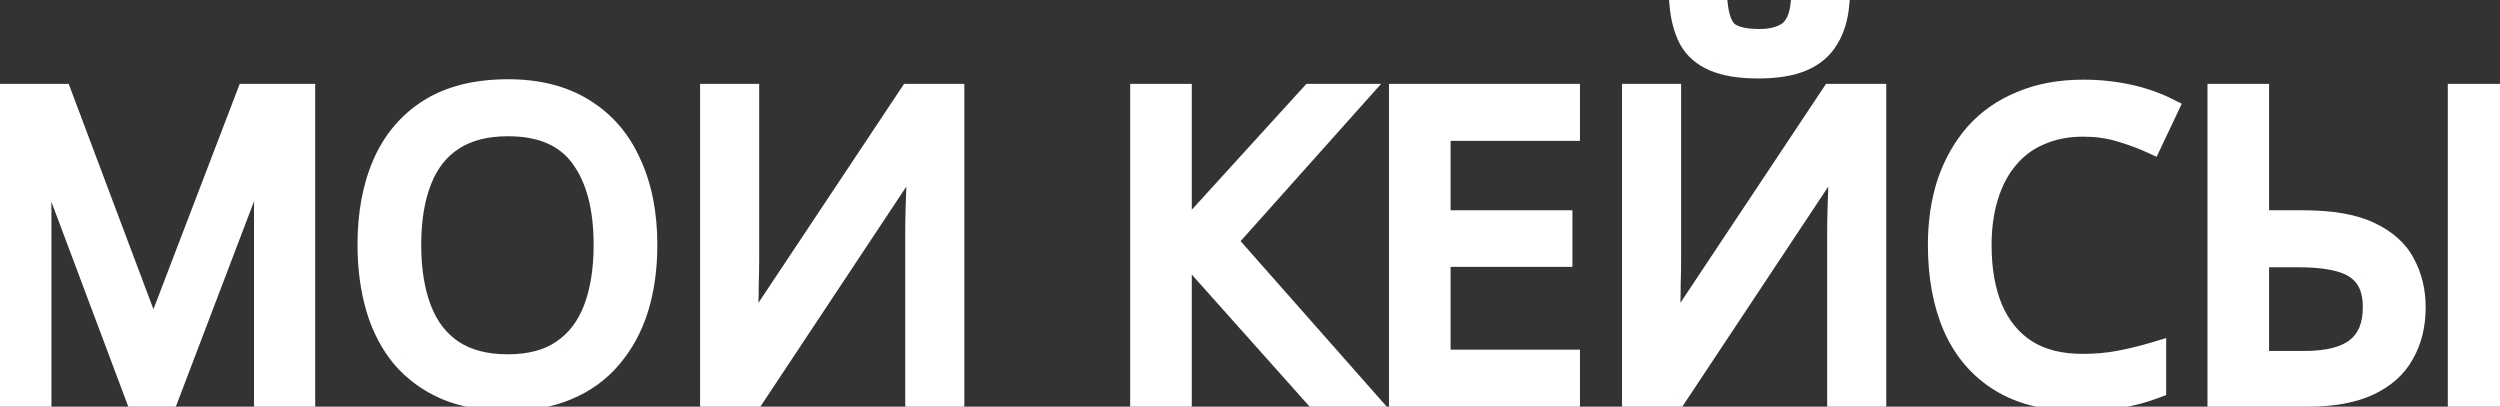
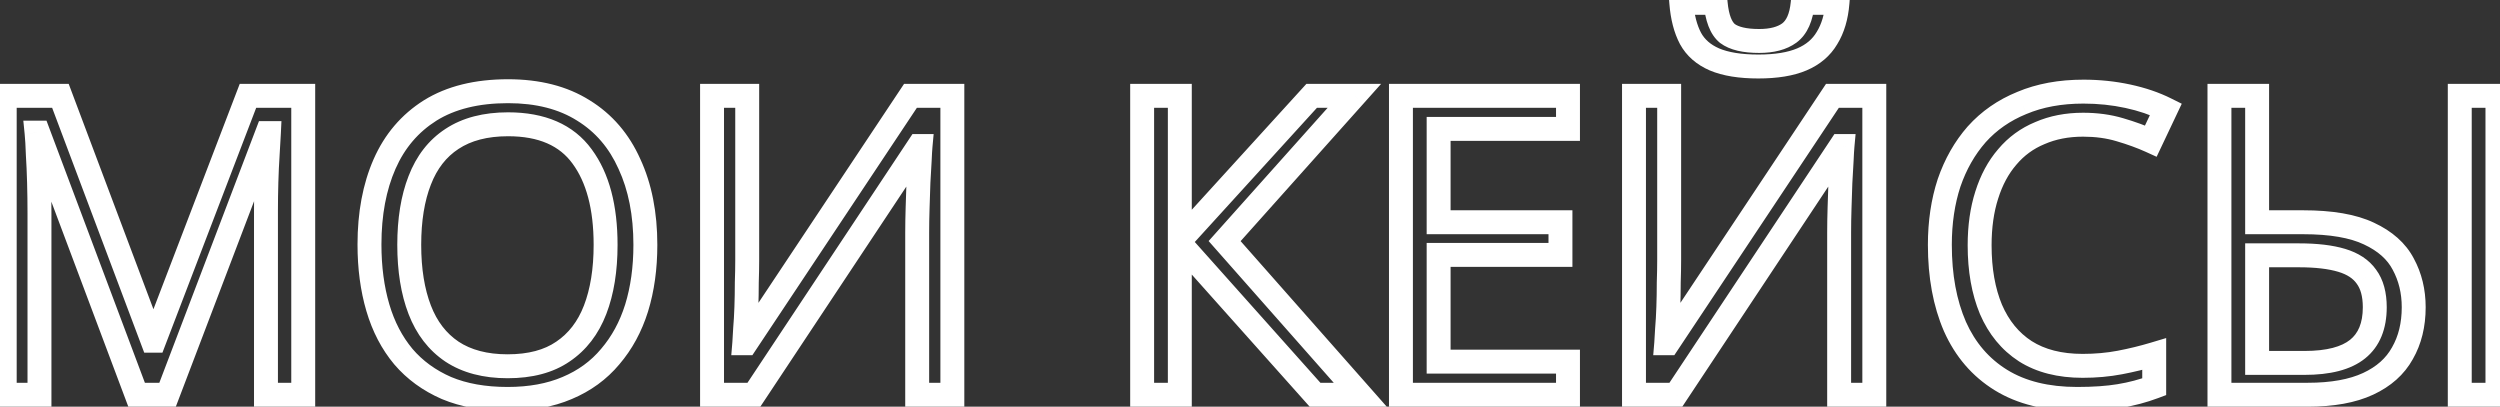
<svg xmlns="http://www.w3.org/2000/svg" width="209" height="34" viewBox="0 0 209 34" fill="none">
  <rect x="0" y="0" width="209" height="34" fill="#333333" stroke="none" />
-   <path d="M11.42 33L3.195 11.09H3.055C3.102 11.557 3.137 12.152 3.16 12.875C3.207 13.598 3.242 14.392 3.265 15.255C3.288 16.095 3.3 16.958 3.3 17.845L3.3 33H0.395L0.395 8.01H5.05L12.75 28.485H12.89L20.73 8.01H25.35V33H22.235V17.635C22.235 16.818 22.247 16.013 22.27 15.22C22.293 14.403 22.328 13.645 22.375 12.945C22.422 12.222 22.457 11.615 22.48 11.125H22.34L14.01 33H11.42ZM53.953 20.47C53.953 22.407 53.708 24.168 53.218 25.755C52.728 27.318 51.993 28.672 51.013 29.815C50.056 30.958 48.855 31.833 47.408 32.44C45.985 33.047 44.328 33.35 42.438 33.35C40.478 33.35 38.775 33.047 37.328 32.44C35.881 31.81 34.68 30.935 33.723 29.815C32.766 28.672 32.055 27.307 31.588 25.72C31.121 24.133 30.888 22.372 30.888 20.435C30.888 17.868 31.308 15.628 32.148 13.715C32.988 11.802 34.26 10.308 35.963 9.235C37.69 8.162 39.86 7.625 42.473 7.625C44.97 7.625 47.07 8.162 48.773 9.235C50.476 10.285 51.76 11.778 52.623 13.715C53.51 15.628 53.953 17.88 53.953 20.47ZM34.213 20.47C34.213 22.57 34.505 24.378 35.088 25.895C35.671 27.412 36.57 28.578 37.783 29.395C39.02 30.212 40.571 30.62 42.438 30.62C44.328 30.62 45.868 30.212 47.058 29.395C48.271 28.578 49.17 27.412 49.753 25.895C50.336 24.378 50.628 22.57 50.628 20.47C50.628 17.32 49.975 14.858 48.668 13.085C47.361 11.288 45.296 10.39 42.473 10.39C40.583 10.39 39.02 10.798 37.783 11.615C36.57 12.408 35.671 13.563 35.088 15.08C34.505 16.573 34.213 18.37 34.213 20.47ZM59.527 8.01L62.467 8.01V21.73C62.467 22.313 62.455 22.955 62.432 23.655C62.432 24.332 62.42 25.008 62.397 25.685C62.373 26.362 62.338 26.968 62.292 27.505C62.268 28.018 62.245 28.415 62.222 28.695H62.362L76.117 8.01H79.617V33H76.677V19.42C76.677 18.79 76.688 18.113 76.712 17.39C76.735 16.643 76.758 15.932 76.782 15.255C76.828 14.555 76.863 13.937 76.887 13.4C76.91 12.863 76.933 12.467 76.957 12.21H76.817L63.027 33H59.527V8.01ZM113.718 33H109.938L98.633 20.33V33H95.483V8.01H98.633V20.12L109.658 8.01H113.228L102.378 20.155L113.718 33ZM131.084 33H117.119V8.01H131.084V10.775L120.269 10.775V18.58H130.454V21.31H120.269V30.235H131.084V33ZM153.612 0.24C153.519 1.407 153.227 2.387 152.737 3.18C152.27 3.973 151.57 4.568 150.637 4.965C149.704 5.362 148.49 5.56 146.997 5.56C145.48 5.56 144.255 5.362 143.322 4.965C142.412 4.568 141.747 3.985 141.327 3.215C140.907 2.422 140.65 1.43 140.557 0.24L143.427 0.24C143.544 1.5 143.87 2.352 144.407 2.795C144.967 3.215 145.854 3.425 147.067 3.425C148.14 3.425 148.98 3.203 149.587 2.76C150.217 2.293 150.59 1.453 150.707 0.24L153.612 0.24ZM136.602 8.01H139.542V21.73C139.542 22.313 139.53 22.955 139.507 23.655C139.507 24.332 139.495 25.008 139.472 25.685C139.449 26.362 139.414 26.968 139.367 27.505C139.344 28.018 139.32 28.415 139.297 28.695H139.437L153.192 8.01H156.692V33H153.752V19.42C153.752 18.79 153.764 18.113 153.787 17.39C153.81 16.643 153.834 15.932 153.857 15.255C153.904 14.555 153.939 13.937 153.962 13.4C153.985 12.863 154.009 12.467 154.032 12.21H153.892L140.102 33H136.602V8.01ZM174.142 10.425C172.812 10.425 171.61 10.658 170.537 11.125C169.464 11.568 168.554 12.233 167.807 13.12C167.06 13.983 166.489 15.045 166.092 16.305C165.695 17.542 165.497 18.942 165.497 20.505C165.497 22.558 165.812 24.343 166.442 25.86C167.095 27.377 168.052 28.543 169.312 29.36C170.595 30.177 172.194 30.585 174.107 30.585C175.204 30.585 176.242 30.492 177.222 30.305C178.202 30.118 179.159 29.885 180.092 29.605V32.335C179.159 32.685 178.19 32.942 177.187 33.105C176.207 33.268 175.029 33.35 173.652 33.35C171.109 33.35 168.985 32.825 167.282 31.775C165.579 30.725 164.295 29.232 163.432 27.295C162.592 25.358 162.172 23.083 162.172 20.47C162.172 18.58 162.429 16.853 162.942 15.29C163.479 13.727 164.249 12.373 165.252 11.23C166.279 10.087 167.539 9.212 169.032 8.605C170.525 7.975 172.24 7.66 174.177 7.66C175.46 7.66 176.697 7.788 177.887 8.045C179.077 8.302 180.139 8.663 181.072 9.13L179.812 11.79C179.042 11.44 178.179 11.125 177.222 10.845C176.289 10.565 175.262 10.425 174.142 10.425ZM185.546 33V8.01H188.696V18.58H192.546C194.88 18.58 196.711 18.895 198.041 19.525C199.395 20.155 200.351 21.007 200.911 22.08C201.495 23.153 201.786 24.355 201.786 25.685C201.786 27.155 201.471 28.438 200.841 29.535C200.235 30.632 199.278 31.483 197.971 32.09C196.665 32.697 194.985 33 192.931 33H185.546ZM192.651 30.34C194.658 30.34 196.14 29.955 197.096 29.185C198.053 28.415 198.531 27.248 198.531 25.685C198.531 24.612 198.298 23.76 197.831 23.13C197.388 22.5 196.7 22.045 195.766 21.765C194.833 21.485 193.643 21.345 192.196 21.345H188.696V30.34H192.651ZM205.636 33V8.01H208.786V33H205.636Z" fill="white" />
  <path d="M11.42 33L10.484 33.352L10.727 34H11.42V33ZM3.195 11.09L4.131 10.739L3.888 10.09H3.195V11.09ZM3.055 11.09V10.09H1.95L2.06 11.19L3.055 11.09ZM3.16 12.875L2.161 12.907L2.161 12.923L2.162 12.939L3.16 12.875ZM3.265 15.255L2.265 15.282L2.265 15.283L3.265 15.255ZM3.3 33V34H4.3V33H3.3ZM0.395 33H-0.605V34H0.395V33ZM0.395 8.01V7.01H-0.605V8.01H0.395ZM5.05 8.01L5.986 7.658L5.742 7.01H5.05V8.01ZM12.75 28.485L11.814 28.837L12.058 29.485H12.75V28.485ZM12.89 28.485V29.485H13.578L13.824 28.843L12.89 28.485ZM20.73 8.01V7.01H20.042L19.796 7.652L20.73 8.01ZM25.35 8.01H26.35V7.01H25.35V8.01ZM25.35 33V34H26.35V33H25.35ZM22.235 33H21.235V34H22.235V33ZM22.27 15.22L23.27 15.249L23.27 15.249L22.27 15.22ZM22.375 12.945L23.373 13.011L23.373 13.009L22.375 12.945ZM22.48 11.125L23.479 11.173L23.529 10.125H22.48V11.125ZM22.34 11.125V10.125H21.651L21.405 10.769L22.34 11.125ZM14.01 33V34H14.699L14.944 33.356L14.01 33ZM12.356 32.648L4.131 10.739L2.259 11.441L10.484 33.352L12.356 32.648ZM3.195 10.09H3.055V12.09H3.195V10.09ZM2.06 11.19C2.104 11.625 2.138 12.196 2.161 12.907L4.159 12.843C4.136 12.108 4.1 11.488 4.05 10.991L2.06 11.19ZM2.162 12.939C2.208 13.648 2.242 14.429 2.265 15.282L4.265 15.228C4.241 14.354 4.206 13.549 4.158 12.811L2.162 12.939ZM2.265 15.283C2.288 16.113 2.3 16.967 2.3 17.845H4.3C4.3 16.95 4.288 16.077 4.265 15.227L2.265 15.283ZM2.3 17.845L2.3 33H4.3L4.3 17.845H2.3ZM3.3 32H0.395L0.395 34H3.3V32ZM1.395 33L1.395 8.01H-0.605L-0.605 33H1.395ZM0.395 9.01H5.05V7.01H0.395V9.01ZM4.114 8.362L11.814 28.837L13.686 28.133L5.986 7.658L4.114 8.362ZM12.75 29.485H12.89V27.485H12.75V29.485ZM13.824 28.843L21.664 8.368L19.796 7.652L11.956 28.127L13.824 28.843ZM20.73 9.01H25.35V7.01H20.73V9.01ZM24.35 8.01V33H26.35V8.01H24.35ZM25.35 32H22.235V34H25.35V32ZM23.235 33V17.635H21.235V33H23.235ZM23.235 17.635C23.235 16.828 23.247 16.033 23.27 15.249L21.27 15.191C21.247 15.994 21.235 16.809 21.235 17.635H23.235ZM23.27 15.249C23.293 14.443 23.327 13.697 23.373 13.011L21.377 12.879C21.33 13.593 21.294 14.364 21.27 15.191L23.27 15.249ZM23.373 13.009C23.42 12.283 23.455 11.67 23.479 11.173L21.481 11.077C21.458 11.56 21.424 12.161 21.377 12.881L23.373 13.009ZM22.48 10.125H22.34V12.125H22.48V10.125ZM21.405 10.769L13.075 32.644L14.944 33.356L23.274 11.481L21.405 10.769ZM14.01 32H11.42V34H14.01V32ZM53.218 25.755L54.172 26.054L54.173 26.05L53.218 25.755ZM51.013 29.815L50.254 29.164L50.246 29.173L51.013 29.815ZM47.408 32.44L47.021 31.518L47.016 31.52L47.408 32.44ZM37.328 32.44L36.929 33.357L36.941 33.362L37.328 32.44ZM33.723 29.815L32.956 30.457L32.963 30.465L33.723 29.815ZM31.588 25.72L30.629 26.002L30.629 26.002L31.588 25.72ZM32.148 13.715L33.064 14.117L33.064 14.117L32.148 13.715ZM35.963 9.235L35.435 8.386L35.43 8.389L35.963 9.235ZM48.773 9.235L48.24 10.081L48.248 10.086L48.773 9.235ZM52.623 13.715L51.71 14.122L51.712 14.129L51.716 14.136L52.623 13.715ZM37.783 29.395L37.224 30.225L37.232 30.23L37.783 29.395ZM47.058 29.395L46.499 28.565L46.492 28.57L47.058 29.395ZM49.753 25.895L48.82 25.536L49.753 25.895ZM48.668 13.085L47.859 13.673L47.863 13.678L48.668 13.085ZM37.783 11.615L38.33 12.452L38.334 12.45L37.783 11.615ZM35.088 15.08L36.019 15.444L36.021 15.439L35.088 15.08ZM52.953 20.47C52.953 22.323 52.718 23.983 52.263 25.46L54.173 26.05C54.697 24.354 54.953 22.491 54.953 20.47H52.953ZM52.264 25.456C51.811 26.901 51.138 28.132 50.254 29.164L51.772 30.466C52.848 29.211 53.645 27.735 54.172 26.054L52.264 25.456ZM50.246 29.173C49.397 30.188 48.328 30.97 47.021 31.518L47.795 33.362C49.381 32.697 50.715 31.729 51.78 30.457L50.246 29.173ZM47.016 31.52C45.741 32.064 44.222 32.35 42.438 32.35V34.35C44.434 34.35 46.228 34.03 47.8 33.36L47.016 31.52ZM42.438 32.35C40.579 32.35 39.012 32.062 37.715 31.518L36.941 33.362C38.537 34.031 40.377 34.35 42.438 34.35V32.35ZM37.727 31.523C36.41 30.949 35.334 30.162 34.483 29.166L32.963 30.465C34.025 31.708 35.353 32.671 36.929 33.357L37.727 31.523ZM34.49 29.173C33.631 28.146 32.98 26.907 32.547 25.438L30.629 26.002C31.13 27.706 31.902 29.197 32.956 30.457L34.49 29.173ZM32.547 25.438C32.112 23.957 31.888 22.292 31.888 20.435H29.888C29.888 22.451 30.131 24.31 30.629 26.002L32.547 25.438ZM31.888 20.435C31.888 17.976 32.29 15.878 33.064 14.117L31.232 13.313C30.326 15.379 29.888 17.761 29.888 20.435H31.888ZM33.064 14.117C33.827 12.379 34.968 11.044 36.496 10.081L35.43 8.389C33.551 9.573 32.149 11.224 31.232 13.313L33.064 14.117ZM36.491 10.084C38.02 9.134 39.994 8.625 42.473 8.625V6.625C39.725 6.625 37.359 7.189 35.435 8.386L36.491 10.084ZM42.473 8.625C44.826 8.625 46.73 9.13 48.24 10.081L49.306 8.389C47.409 7.193 45.113 6.625 42.473 6.625V8.625ZM48.248 10.086C49.77 11.024 50.923 12.358 51.71 14.122L53.536 13.308C52.596 11.199 51.183 9.546 49.298 8.384L48.248 10.086ZM51.716 14.136C52.529 15.89 52.953 17.993 52.953 20.47H54.953C54.953 17.767 54.49 15.366 53.53 13.294L51.716 14.136ZM33.213 20.47C33.213 22.659 33.516 24.595 34.155 26.254L36.021 25.536C35.493 24.162 35.213 22.481 35.213 20.47H33.213ZM34.155 26.254C34.803 27.94 35.822 29.281 37.225 30.225L38.341 28.565C37.317 27.876 36.539 26.883 36.021 25.536L34.155 26.254ZM37.232 30.23C38.67 31.179 40.426 31.62 42.438 31.62V29.62C40.716 29.62 39.369 29.244 38.334 28.561L37.232 30.23ZM42.438 31.62C44.468 31.62 46.223 31.181 47.624 30.22L46.492 28.57C45.513 29.242 44.188 29.62 42.438 29.62V31.62ZM47.616 30.225C49.019 29.281 50.038 27.94 50.686 26.254L48.82 25.536C48.301 26.883 47.524 27.876 46.5 28.565L47.616 30.225ZM50.686 26.254C51.325 24.595 51.628 22.659 51.628 20.47H49.628C49.628 22.481 49.348 24.162 48.82 25.536L50.686 26.254ZM51.628 20.47C51.628 17.195 50.95 14.497 49.473 12.492L47.863 13.678C48.999 15.22 49.628 17.445 49.628 20.47H51.628ZM49.477 12.497C47.932 10.372 45.52 9.39 42.473 9.39V11.39C45.072 11.39 46.791 12.204 47.859 13.673L49.477 12.497ZM42.473 9.39C40.441 9.39 38.672 9.83 37.232 10.78L38.334 12.45C39.367 11.767 40.725 11.39 42.473 11.39V9.39ZM37.236 10.778C35.826 11.7 34.804 13.033 34.155 14.721L36.021 15.439C36.539 14.094 37.313 13.117 38.33 12.452L37.236 10.778ZM34.157 14.716C33.516 16.355 33.213 18.282 33.213 20.47H35.213C35.213 18.458 35.493 16.791 36.019 15.444L34.157 14.716ZM59.527 8.01V7.01H58.527V8.01H59.527ZM62.467 8.01H63.467V7.01H62.467V8.01ZM62.432 23.655L61.432 23.622L61.432 23.638V23.655H62.432ZM62.292 27.505L61.295 27.418L61.294 27.439L61.293 27.46L62.292 27.505ZM62.222 28.695L61.225 28.612L61.135 29.695H62.222V28.695ZM62.362 28.695V29.695H62.898L63.194 29.249L62.362 28.695ZM76.117 8.01V7.01H75.581L75.284 7.456L76.117 8.01ZM79.617 8.01H80.617V7.01H79.617V8.01ZM79.617 33V34H80.617V33H79.617ZM76.677 33H75.677V34H76.677V33ZM76.712 17.39L77.711 17.422L77.711 17.421L76.712 17.39ZM76.782 15.255L75.784 15.188L75.783 15.204L75.782 15.22L76.782 15.255ZM76.957 12.21L77.953 12.3L78.052 11.21H76.957V12.21ZM76.817 12.21V11.21H76.28L75.983 11.657L76.817 12.21ZM63.027 33V34H63.563L63.86 33.553L63.027 33ZM59.527 33H58.527V34H59.527V33ZM59.527 9.01H62.467V7.01L59.527 7.01V9.01ZM61.467 8.01V21.73H63.467V8.01H61.467ZM61.467 21.73C61.467 22.3 61.455 22.931 61.432 23.622L63.431 23.688C63.455 22.979 63.467 22.326 63.467 21.73H61.467ZM61.432 23.655C61.432 24.32 61.42 24.985 61.397 25.651L63.396 25.72C63.42 25.031 63.432 24.343 63.432 23.655H61.432ZM61.397 25.651C61.374 26.314 61.34 26.903 61.295 27.418L63.288 27.592C63.336 27.034 63.372 26.409 63.396 25.72L61.397 25.651ZM61.293 27.46C61.27 27.969 61.247 28.351 61.225 28.612L63.218 28.778C63.243 28.479 63.267 28.068 63.291 27.55L61.293 27.46ZM62.222 29.695H62.362V27.695H62.222V29.695ZM63.194 29.249L76.949 8.564L75.284 7.456L61.529 28.141L63.194 29.249ZM76.117 9.01H79.617V7.01H76.117V9.01ZM78.617 8.01V33H80.617V8.01H78.617ZM79.617 32H76.677V34H79.617V32ZM77.677 33V19.42H75.677V33H77.677ZM77.677 19.42C77.677 18.802 77.688 18.136 77.711 17.422L75.712 17.358C75.689 18.09 75.677 18.778 75.677 19.42H77.677ZM77.711 17.421C77.734 16.675 77.758 15.965 77.781 15.29L75.782 15.22C75.759 15.898 75.736 16.611 75.712 17.359L77.711 17.421ZM77.779 15.322C77.826 14.616 77.862 13.99 77.886 13.443L75.888 13.357C75.865 13.884 75.83 14.494 75.784 15.188L77.779 15.322ZM77.886 13.443C77.909 12.909 77.931 12.532 77.953 12.3L75.961 12.12C75.935 12.401 75.911 12.817 75.888 13.357L77.886 13.443ZM76.957 11.21H76.817V13.21H76.957V11.21ZM75.983 11.657L62.193 32.447L63.86 33.553L77.65 12.763L75.983 11.657ZM63.027 32H59.527V34H63.027V32ZM60.527 33V8.01L58.527 8.01V33H60.527ZM113.718 33V34H115.935L114.468 32.338L113.718 33ZM109.938 33L109.192 33.666L109.49 34H109.938V33ZM98.633 20.33L99.379 19.664L97.633 17.707V20.33H98.633ZM98.633 33V34H99.633V33H98.633ZM95.483 33H94.483V34H95.483V33ZM95.483 8.01V7.01H94.483V8.01H95.483ZM98.633 8.01H99.633V7.01H98.633V8.01ZM98.633 20.12H97.633V22.704L99.372 20.793L98.633 20.12ZM109.658 8.01V7.01H109.216L108.918 7.337L109.658 8.01ZM113.228 8.01L113.974 8.676L115.462 7.01H113.228V8.01ZM102.378 20.155L101.632 19.489L101.04 20.151L101.628 20.817L102.378 20.155ZM113.718 32H109.938V34H113.718V32ZM110.684 32.334L99.379 19.664L97.887 20.996L109.192 33.666L110.684 32.334ZM97.633 20.33V33H99.633V20.33H97.633ZM98.633 32H95.483V34H98.633V32ZM96.483 33V8.01H94.483V33H96.483ZM95.483 9.01H98.633V7.01H95.483V9.01ZM97.633 8.01V20.12H99.633V8.01H97.633ZM99.372 20.793L110.397 8.683L108.918 7.337L97.893 19.447L99.372 20.793ZM109.658 9.01H113.228V7.01H109.658V9.01ZM112.482 7.344L101.632 19.489L103.124 20.821L113.974 8.676L112.482 7.344ZM101.628 20.817L112.968 33.662L114.468 32.338L103.128 19.493L101.628 20.817ZM131.084 33V34H132.084V33H131.084ZM117.119 33H116.119V34H117.119V33ZM117.119 8.01V7.01H116.119V8.01H117.119ZM131.084 8.01H132.084V7.01H131.084V8.01ZM131.084 10.775V11.775H132.084V10.775H131.084ZM120.269 10.775V9.775H119.269V10.775H120.269ZM120.269 18.58H119.269V19.58H120.269V18.58ZM130.454 18.58H131.454V17.58H130.454V18.58ZM130.454 21.31V22.31H131.454V21.31H130.454ZM120.269 21.31V20.31H119.269V21.31H120.269ZM120.269 30.235H119.269V31.235H120.269V30.235ZM131.084 30.235H132.084V29.235H131.084V30.235ZM131.084 32H117.119V34H131.084V32ZM118.119 33V8.01H116.119V33H118.119ZM117.119 9.01L131.084 9.01V7.01H117.119V9.01ZM130.084 8.01V10.775H132.084V8.01H130.084ZM131.084 9.775L120.269 9.775V11.775L131.084 11.775V9.775ZM119.269 10.775V18.58H121.269V10.775H119.269ZM120.269 19.58H130.454V17.58H120.269V19.58ZM129.454 18.58V21.31H131.454V18.58H129.454ZM130.454 20.31H120.269V22.31H130.454V20.31ZM119.269 21.31V30.235H121.269V21.31H119.269ZM120.269 31.235H131.084V29.235H120.269V31.235ZM130.084 30.235V33H132.084V30.235H130.084ZM153.612 0.24L154.609 0.32L154.695 -0.76H153.612V0.24ZM152.737 3.18L151.886 2.655L151.88 2.664L151.875 2.673L152.737 3.18ZM150.637 4.965L150.246 4.045L150.246 4.045L150.637 4.965ZM143.322 4.965L142.922 5.882L142.931 5.885L143.322 4.965ZM141.327 3.215L140.443 3.683L140.449 3.694L141.327 3.215ZM140.557 0.24V-0.76H139.475L139.56 0.318L140.557 0.24ZM143.427 0.24L144.423 0.148L144.339 -0.76H143.427V0.24ZM144.407 2.795L143.77 3.566L143.788 3.581L143.807 3.595L144.407 2.795ZM149.587 2.76L150.177 3.567L150.182 3.564L149.587 2.76ZM150.707 0.24V-0.76L149.798 -0.76L149.711 0.144L150.707 0.24ZM136.602 8.01V7.01H135.602V8.01H136.602ZM139.542 8.01H140.542V7.01H139.542V8.01ZM139.507 23.655L138.507 23.622L138.507 23.638V23.655H139.507ZM139.367 27.505L138.371 27.418L138.369 27.439L138.368 27.46L139.367 27.505ZM139.297 28.695L138.3 28.612L138.21 29.695H139.297V28.695ZM139.437 28.695V29.695H139.973L140.27 29.249L139.437 28.695ZM153.192 8.01V7.01H152.656L152.359 7.456L153.192 8.01ZM156.692 8.01H157.692V7.01H156.692V8.01ZM156.692 33V34H157.692V33H156.692ZM153.752 33H152.752V34H153.752V33ZM153.787 17.39L154.786 17.422L154.786 17.421L153.787 17.39ZM153.857 15.255L152.859 15.188L152.858 15.204L152.857 15.22L153.857 15.255ZM154.032 12.21L155.028 12.3L155.127 11.21H154.032V12.21ZM153.892 12.21V11.21H153.355L153.059 11.657L153.892 12.21ZM140.102 33V34H140.639L140.935 33.553L140.102 33ZM136.602 33H135.602V34H136.602V33ZM152.615 0.16C152.531 1.208 152.274 2.026 151.886 2.655L153.588 3.705C154.18 2.747 154.506 1.605 154.609 0.32L152.615 0.16ZM151.875 2.673C151.528 3.263 151.003 3.723 150.246 4.045L151.028 5.885C152.137 5.414 153.012 4.684 153.599 3.687L151.875 2.673ZM150.246 4.045C149.48 4.37 148.414 4.56 146.997 4.56V6.56C148.567 6.56 149.927 6.353 151.028 5.885L150.246 4.045ZM146.997 4.56C145.554 4.56 144.477 4.369 143.713 4.045L142.931 5.885C144.033 6.354 145.406 6.56 146.997 6.56V4.56ZM143.721 4.048C142.987 3.728 142.505 3.286 142.205 2.736L140.449 3.694C140.989 4.684 141.837 5.409 142.922 5.882L143.721 4.048ZM142.211 2.747C141.872 2.107 141.64 1.258 141.554 0.162L139.56 0.318C139.661 1.602 139.942 2.736 140.443 3.683L142.211 2.747ZM140.557 1.24H143.427V-0.76H140.557V1.24ZM142.431 0.332C142.554 1.66 142.914 2.859 143.77 3.566L145.044 2.024C144.826 1.844 144.533 1.34 144.423 0.148L142.431 0.332ZM143.807 3.595C144.627 4.21 145.779 4.425 147.067 4.425V2.425C145.928 2.425 145.307 2.22 145.007 1.995L143.807 3.595ZM147.067 4.425C148.265 4.425 149.34 4.179 150.177 3.567L148.997 1.953C148.621 2.227 148.016 2.425 147.067 2.425V4.425ZM150.182 3.564C151.14 2.854 151.573 1.676 151.702 0.336L149.711 0.144C149.607 1.23 149.293 1.733 148.992 1.956L150.182 3.564ZM150.707 1.24H153.612V-0.76H150.707V1.24ZM136.602 9.01H139.542V7.01H136.602V9.01ZM138.542 8.01V21.73H140.542V8.01H138.542ZM138.542 21.73C138.542 22.3 138.53 22.931 138.507 23.622L140.506 23.688C140.53 22.979 140.542 22.326 140.542 21.73H138.542ZM138.507 23.655C138.507 24.32 138.495 24.985 138.472 25.651L140.471 25.72C140.495 25.031 140.507 24.343 140.507 23.655H138.507ZM138.472 25.651C138.45 26.314 138.415 26.903 138.371 27.418L140.363 27.592C140.412 27.034 140.447 26.409 140.471 25.72L138.472 25.651ZM138.368 27.46C138.345 27.969 138.322 28.351 138.3 28.612L140.293 28.778C140.318 28.479 140.342 28.068 140.366 27.55L138.368 27.46ZM139.297 29.695H139.437V27.695H139.297V29.695ZM140.27 29.249L154.025 8.564L152.359 7.456L138.604 28.141L140.27 29.249ZM153.192 9.01H156.692V7.01H153.192V9.01ZM155.692 8.01V33H157.692V8.01H155.692ZM156.692 32H153.752V34H156.692V32ZM154.752 33V19.42H152.752V33H154.752ZM154.752 19.42C154.752 18.802 154.763 18.136 154.786 17.422L152.787 17.358C152.764 18.09 152.752 18.778 152.752 19.42H154.752ZM154.786 17.421C154.81 16.675 154.833 15.965 154.856 15.29L152.857 15.22C152.834 15.898 152.811 16.611 152.787 17.359L154.786 17.421ZM154.855 15.322C154.902 14.616 154.937 13.99 154.961 13.443L152.963 13.357C152.94 13.884 152.905 14.494 152.859 15.188L154.855 15.322ZM154.961 13.443C154.984 12.909 155.007 12.532 155.028 12.3L153.036 12.12C153.01 12.401 152.986 12.817 152.963 13.357L154.961 13.443ZM154.032 11.21H153.892V13.21H154.032V11.21ZM153.059 11.657L139.269 32.447L140.935 33.553L154.725 12.763L153.059 11.657ZM140.102 32H136.602V34H140.102V32ZM137.602 33V8.01H135.602V33H137.602ZM170.537 11.125L170.919 12.049L170.927 12.046L170.936 12.042L170.537 11.125ZM167.807 13.12L168.564 13.774L168.572 13.764L167.807 13.12ZM166.092 16.305L167.044 16.61L167.046 16.605L166.092 16.305ZM166.442 25.86L165.519 26.244L165.524 26.256L166.442 25.86ZM169.312 29.36L168.768 30.199L168.775 30.204L169.312 29.36ZM177.222 30.305L177.035 29.323L177.035 29.323L177.222 30.305ZM180.092 29.605H181.092V28.261L179.805 28.647L180.092 29.605ZM180.092 32.335L180.443 33.271L181.092 33.028V32.335H180.092ZM177.187 33.105L177.026 32.118L177.023 32.119L177.187 33.105ZM167.282 31.775L167.807 30.924L167.807 30.924L167.282 31.775ZM163.432 27.295L162.515 27.693L162.519 27.702L163.432 27.295ZM162.942 15.29L161.996 14.965L161.992 14.978L162.942 15.29ZM165.252 11.23L164.508 10.562L164.5 10.57L165.252 11.23ZM169.032 8.605L169.409 9.532L169.421 9.526L169.032 8.605ZM177.887 8.045L178.098 7.067L178.098 7.067L177.887 8.045ZM181.072 9.13L181.976 9.558L182.395 8.673L181.519 8.236L181.072 9.13ZM179.812 11.79L179.398 12.7L180.294 13.108L180.716 12.218L179.812 11.79ZM177.222 10.845L176.935 11.803L176.941 11.805L177.222 10.845ZM174.142 9.425C172.694 9.425 171.354 9.68 170.138 10.208L170.936 12.042C171.867 11.637 172.931 11.425 174.142 11.425V9.425ZM170.155 10.201C168.934 10.705 167.892 11.466 167.042 12.476L168.572 13.764C169.215 13.001 169.994 12.431 170.919 12.049L170.155 10.201ZM167.051 12.466C166.202 13.447 165.57 14.635 165.138 16.005L167.046 16.605C167.408 15.455 167.919 14.519 168.563 13.774L167.051 12.466ZM165.14 16C164.706 17.353 164.497 18.858 164.497 20.505H166.497C166.497 19.025 166.685 17.731 167.044 16.61L165.14 16ZM164.497 20.505C164.497 22.658 164.827 24.579 165.519 26.244L167.366 25.476C166.797 24.108 166.497 22.459 166.497 20.505H164.497ZM165.524 26.256C166.247 27.935 167.326 29.264 168.768 30.199L169.856 28.521C168.778 27.822 167.944 26.818 167.361 25.464L165.524 26.256ZM168.775 30.204C170.256 31.146 172.052 31.585 174.107 31.585V29.585C172.335 29.585 170.935 29.207 169.849 28.516L168.775 30.204ZM174.107 31.585C175.26 31.585 176.362 31.487 177.409 31.287L177.035 29.323C176.122 29.497 175.147 29.585 174.107 29.585V31.585ZM177.409 31.287C178.422 31.094 179.412 30.853 180.379 30.563L179.805 28.647C178.905 28.917 177.982 29.142 177.035 29.323L177.409 31.287ZM179.092 29.605V32.335H181.092V29.605H179.092ZM179.741 31.399C178.871 31.725 177.966 31.965 177.026 32.118L177.348 34.092C178.415 33.918 179.447 33.645 180.443 33.271L179.741 31.399ZM177.023 32.119C176.113 32.27 174.993 32.35 173.652 32.35V34.35C175.065 34.35 176.301 34.267 177.352 34.091L177.023 32.119ZM173.652 32.35C171.244 32.35 169.315 31.853 167.807 30.924L166.757 32.626C168.656 33.797 170.973 34.35 173.652 34.35V32.35ZM167.807 30.924C166.285 29.986 165.132 28.652 164.345 26.888L162.519 27.702C163.459 29.811 164.872 31.464 166.757 32.626L167.807 30.924ZM164.35 26.897C163.575 25.112 163.172 22.978 163.172 20.47H161.172C161.172 23.189 161.609 25.605 162.515 27.693L164.35 26.897ZM163.172 20.47C163.172 18.671 163.416 17.051 163.892 15.602L161.992 14.978C161.441 16.656 161.172 18.489 161.172 20.47H163.172ZM163.888 15.615C164.386 14.164 165.094 12.927 166.004 11.89L164.5 10.57C163.404 11.82 162.572 13.29 161.996 14.965L163.888 15.615ZM165.996 11.898C166.916 10.873 168.049 10.084 169.408 9.531L168.656 7.679C167.029 8.339 165.641 9.3 164.508 10.562L165.996 11.898ZM169.421 9.526C170.77 8.957 172.348 8.66 174.177 8.66V6.66C172.132 6.66 170.281 6.993 168.643 7.684L169.421 9.526ZM174.177 8.66C175.393 8.66 176.559 8.782 177.676 9.023L178.098 7.067C176.835 6.795 175.527 6.66 174.177 6.66V8.66ZM177.676 9.023C178.798 9.264 179.778 9.601 180.625 10.024L181.519 8.236C180.5 7.726 179.357 7.339 178.098 7.067L177.676 9.023ZM180.168 8.702L178.908 11.362L180.716 12.218L181.976 9.558L180.168 8.702ZM180.226 10.88C179.406 10.507 178.497 10.176 177.503 9.885L176.941 11.805C177.86 12.074 178.678 12.373 179.398 12.7L180.226 10.88ZM177.509 9.887C176.47 9.575 175.345 9.425 174.142 9.425V11.425C175.179 11.425 176.107 11.555 176.935 11.803L177.509 9.887ZM185.546 33H184.546V34H185.546V33ZM185.546 8.01V7.01H184.546V8.01H185.546ZM188.696 8.01H189.696V7.01H188.696V8.01ZM188.696 18.58H187.696V19.58H188.696V18.58ZM198.041 19.525L197.613 20.429L197.619 20.432L198.041 19.525ZM200.911 22.08L200.025 22.543L200.029 22.55L200.033 22.558L200.911 22.08ZM200.841 29.535L199.974 29.037L199.97 29.044L199.966 29.051L200.841 29.535ZM197.831 23.13L197.014 23.706L197.021 23.715L197.028 23.725L197.831 23.13ZM195.766 21.765L196.054 20.807L196.054 20.807L195.766 21.765ZM188.696 21.345V20.345H187.696V21.345H188.696ZM188.696 30.34H187.696V31.34H188.696V30.34ZM205.636 33H204.636V34H205.636V33ZM205.636 8.01V7.01H204.636V8.01H205.636ZM208.786 8.01H209.786V7.01H208.786V8.01ZM208.786 33V34H209.786V33H208.786ZM186.546 33V8.01H184.546V33H186.546ZM185.546 9.01H188.696V7.01L185.546 7.01V9.01ZM187.696 8.01V18.58H189.696V8.01H187.696ZM188.696 19.58H192.546V17.58H188.696V19.58ZM192.546 19.58C194.809 19.58 196.473 19.889 197.613 20.429L198.469 18.621C196.95 17.901 194.95 17.58 192.546 17.58V19.58ZM197.619 20.432C198.821 20.991 199.588 21.706 200.025 22.543L201.798 21.617C201.114 20.307 199.969 19.319 198.463 18.618L197.619 20.432ZM200.033 22.558C200.529 23.471 200.786 24.507 200.786 25.685H202.786C202.786 24.203 202.46 22.835 201.79 21.602L200.033 22.558ZM200.786 25.685C200.786 27.009 200.504 28.115 199.974 29.037L201.708 30.033C202.439 28.762 202.786 27.301 202.786 25.685H200.786ZM199.966 29.051C199.477 29.935 198.694 30.652 197.55 31.183L198.392 32.997C199.862 32.315 200.992 31.328 201.716 30.019L199.966 29.051ZM197.55 31.183C196.419 31.708 194.897 32 192.931 32V34C195.073 34 196.91 33.685 198.392 32.997L197.55 31.183ZM192.931 32H185.546V34H192.931V32ZM192.651 31.34C194.752 31.34 196.507 30.943 197.723 29.964L196.469 28.406C195.772 28.967 194.564 29.34 192.651 29.34V31.34ZM197.723 29.964C198.978 28.954 199.531 27.461 199.531 25.685H197.531C197.531 27.036 197.128 27.876 196.469 28.406L197.723 29.964ZM199.531 25.685C199.531 24.475 199.269 23.39 198.635 22.535L197.028 23.725C197.327 24.13 197.531 24.748 197.531 25.685H199.531ZM198.649 22.555C198.046 21.697 197.144 21.134 196.054 20.807L195.479 22.723C196.256 22.956 196.73 23.303 197.014 23.706L198.649 22.555ZM196.054 20.807C194.994 20.489 193.698 20.345 192.196 20.345V22.345C193.588 22.345 194.672 22.481 195.479 22.723L196.054 20.807ZM192.196 20.345H188.696V22.345H192.196V20.345ZM187.696 21.345V30.34H189.696V21.345H187.696ZM188.696 31.34H192.651V29.34H188.696V31.34ZM206.636 33V8.01H204.636V33H206.636ZM205.636 9.01L208.786 9.01V7.01H205.636V9.01ZM207.786 8.01V33H209.786V8.01H207.786ZM208.786 32H205.636V34H208.786V32Z" fill="white" />
</svg>